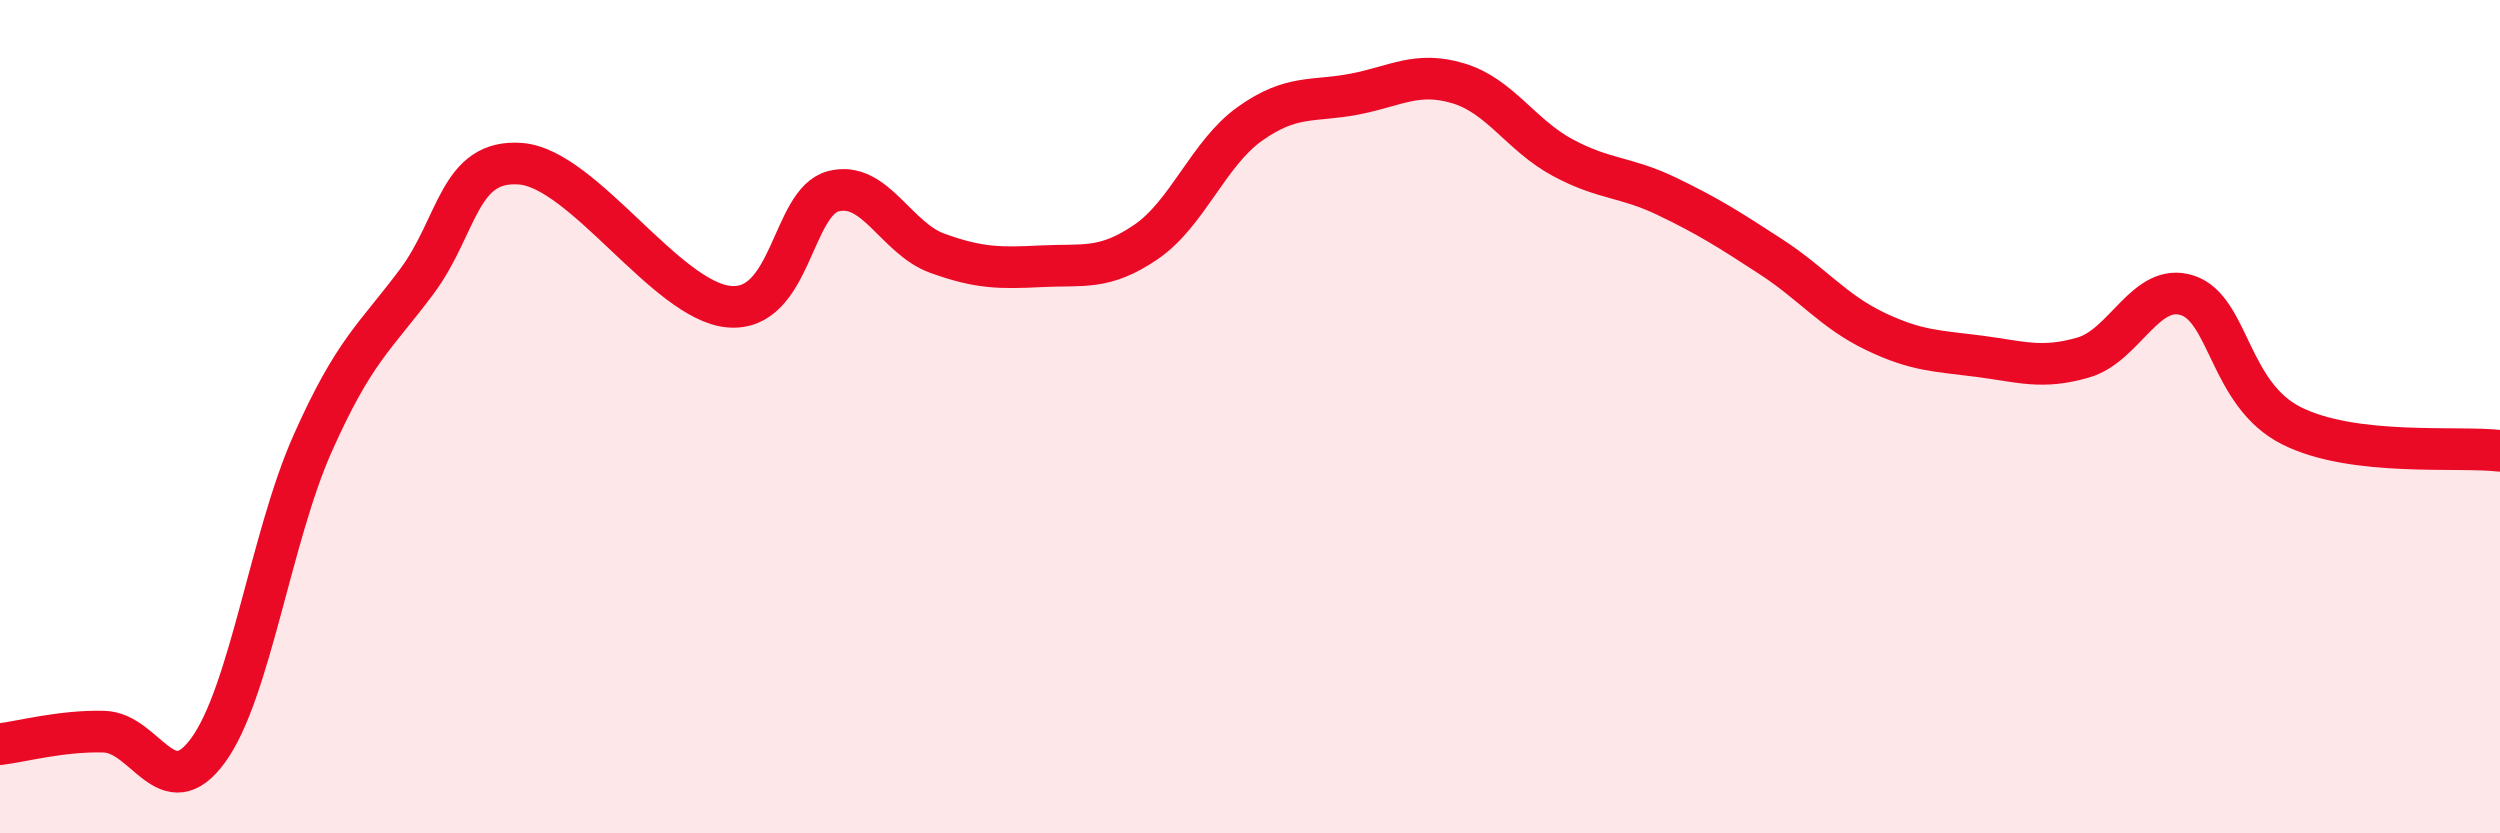
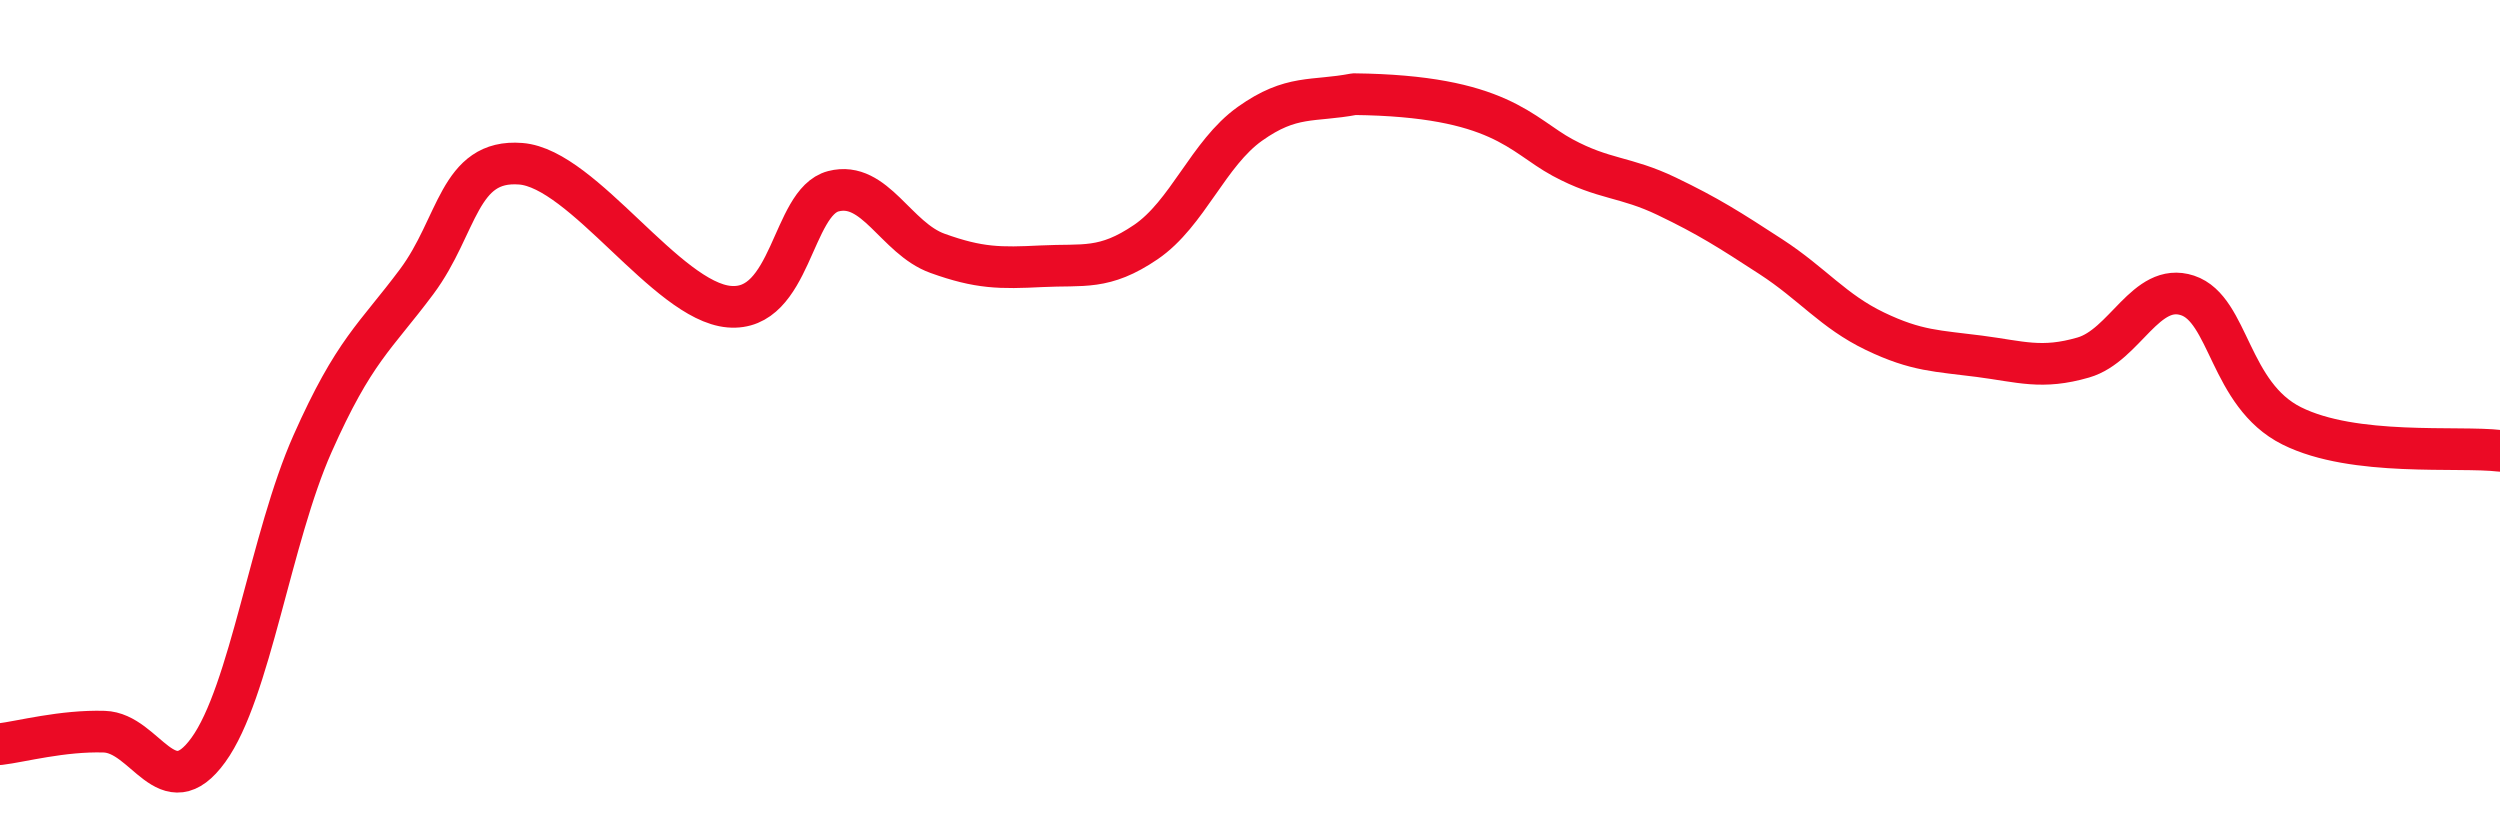
<svg xmlns="http://www.w3.org/2000/svg" width="60" height="20" viewBox="0 0 60 20">
-   <path d="M 0,17.86 C 0.5,17.8 1.5,17.53 2.5,17.56 C 3.5,17.59 4,19.38 5,18 C 6,16.62 6.5,12.9 7.5,10.65 C 8.5,8.4 9,8.1 10,6.76 C 11,5.42 11,3.81 12.5,3.93 C 14,4.05 16,7.23 17.5,7.36 C 19,7.49 19,4.85 20,4.59 C 21,4.33 21.5,5.72 22.5,6.08 C 23.5,6.44 24,6.44 25,6.39 C 26,6.34 26.5,6.49 27.5,5.81 C 28.5,5.13 29,3.68 30,2.97 C 31,2.26 31.5,2.45 32.5,2.26 C 33.5,2.07 34,1.7 35,2 C 36,2.3 36.5,3.24 37.5,3.78 C 38.5,4.32 39,4.23 40,4.71 C 41,5.19 41.5,5.51 42.5,6.16 C 43.5,6.81 44,7.47 45,7.95 C 46,8.43 46.5,8.42 47.5,8.55 C 48.5,8.68 49,8.87 50,8.58 C 51,8.29 51.5,6.76 52.5,7.09 C 53.5,7.42 53.5,9.47 55,10.22 C 56.5,10.97 59,10.7 60,10.82L60 20L0 20Z" fill="#EB0A25" opacity="0.1" stroke-linecap="round" stroke-linejoin="round" />
-   <path d="M 0,17.86 C 0.5,17.8 1.5,17.53 2.5,17.56 C 3.5,17.59 4,19.38 5,18 C 6,16.62 6.5,12.9 7.5,10.65 C 8.5,8.4 9,8.1 10,6.76 C 11,5.42 11,3.81 12.5,3.93 C 14,4.05 16,7.23 17.5,7.36 C 19,7.49 19,4.85 20,4.59 C 21,4.33 21.5,5.72 22.5,6.08 C 23.5,6.44 24,6.44 25,6.39 C 26,6.34 26.5,6.49 27.5,5.81 C 28.5,5.13 29,3.68 30,2.97 C 31,2.26 31.5,2.45 32.5,2.26 C 33.5,2.07 34,1.7 35,2 C 36,2.3 36.5,3.24 37.5,3.78 C 38.5,4.32 39,4.23 40,4.71 C 41,5.19 41.5,5.51 42.5,6.16 C 43.5,6.81 44,7.47 45,7.95 C 46,8.43 46.5,8.42 47.5,8.55 C 48.5,8.68 49,8.87 50,8.58 C 51,8.29 51.5,6.76 52.5,7.09 C 53.5,7.42 53.5,9.47 55,10.22 C 56.5,10.97 59,10.7 60,10.82" stroke="#EB0A25" stroke-width="1" fill="none" stroke-linecap="round" stroke-linejoin="round" />
+   <path d="M 0,17.86 C 0.5,17.8 1.5,17.53 2.5,17.56 C 3.5,17.59 4,19.38 5,18 C 6,16.62 6.5,12.9 7.5,10.65 C 8.5,8.4 9,8.1 10,6.76 C 11,5.42 11,3.81 12.5,3.93 C 14,4.05 16,7.23 17.5,7.36 C 19,7.49 19,4.85 20,4.59 C 21,4.33 21.5,5.72 22.5,6.08 C 23.5,6.44 24,6.44 25,6.39 C 26,6.34 26.5,6.49 27.5,5.81 C 28.5,5.13 29,3.68 30,2.97 C 31,2.26 31.5,2.45 32.5,2.26 C 36,2.3 36.5,3.24 37.5,3.78 C 38.5,4.32 39,4.23 40,4.71 C 41,5.19 41.5,5.51 42.5,6.16 C 43.5,6.81 44,7.47 45,7.95 C 46,8.43 46.5,8.42 47.5,8.55 C 48.5,8.68 49,8.87 50,8.58 C 51,8.29 51.5,6.76 52.5,7.09 C 53.5,7.42 53.5,9.47 55,10.22 C 56.5,10.97 59,10.7 60,10.82" stroke="#EB0A25" stroke-width="1" fill="none" stroke-linecap="round" stroke-linejoin="round" />
</svg>